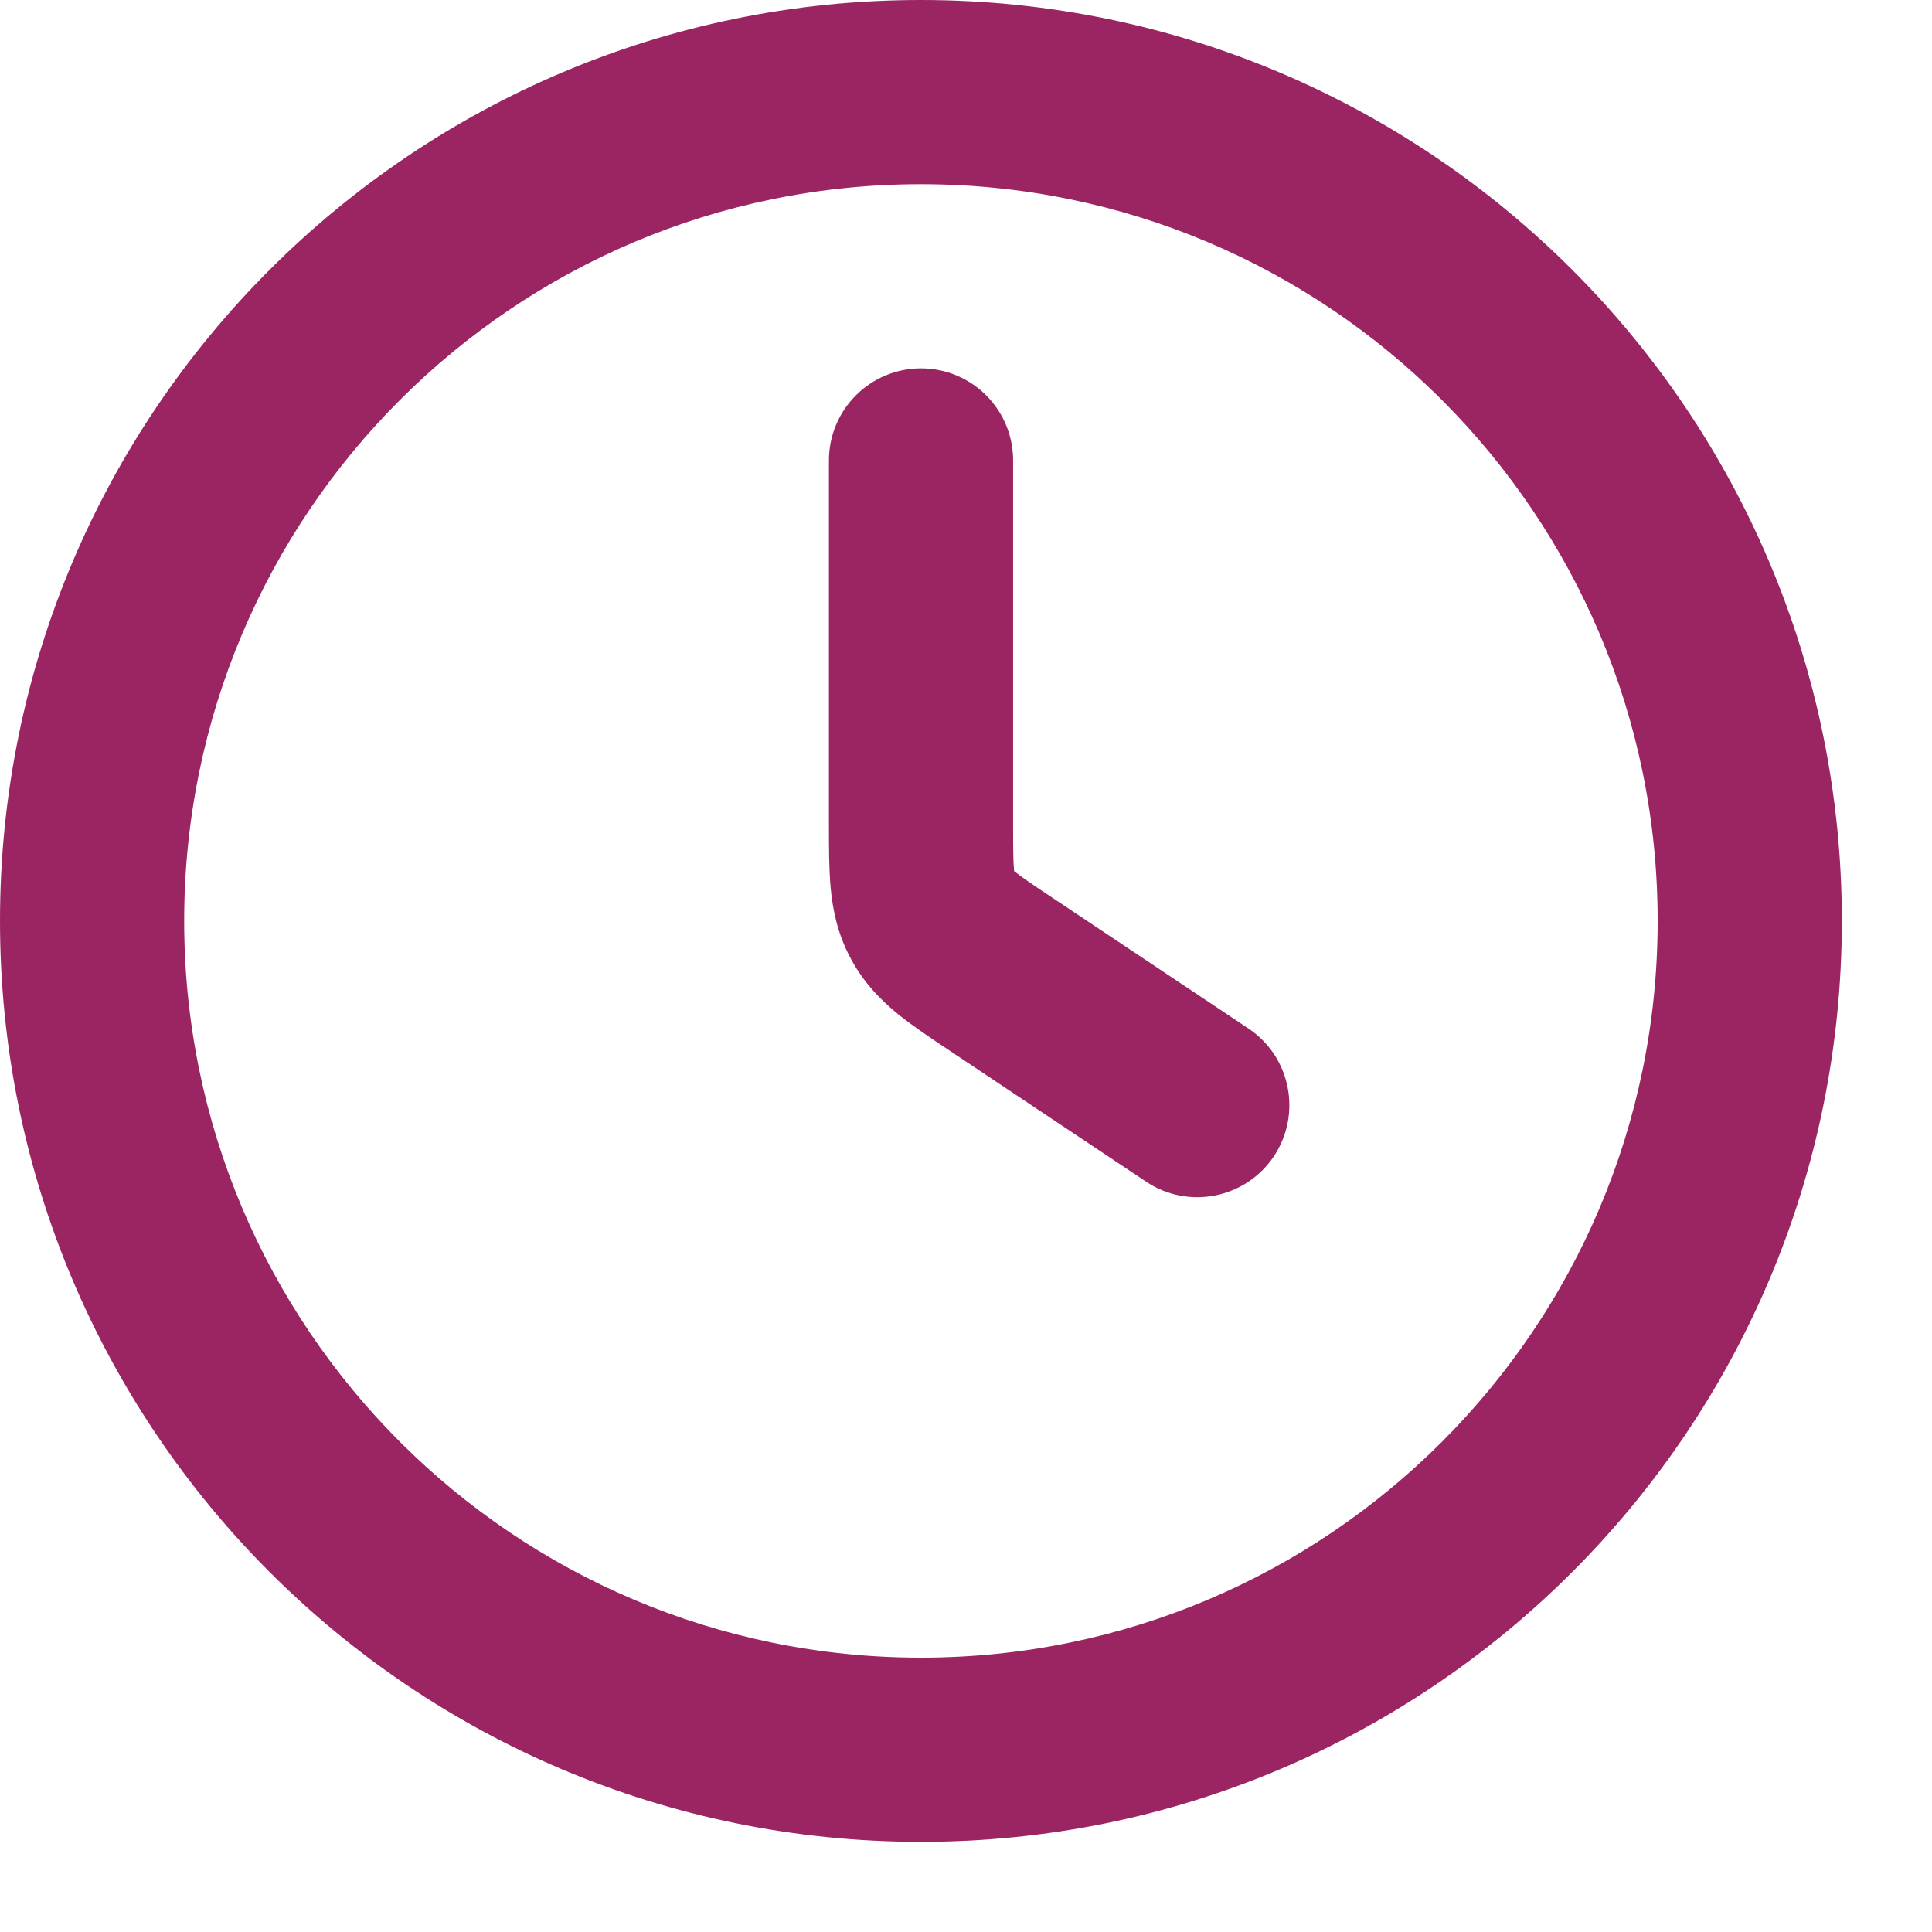
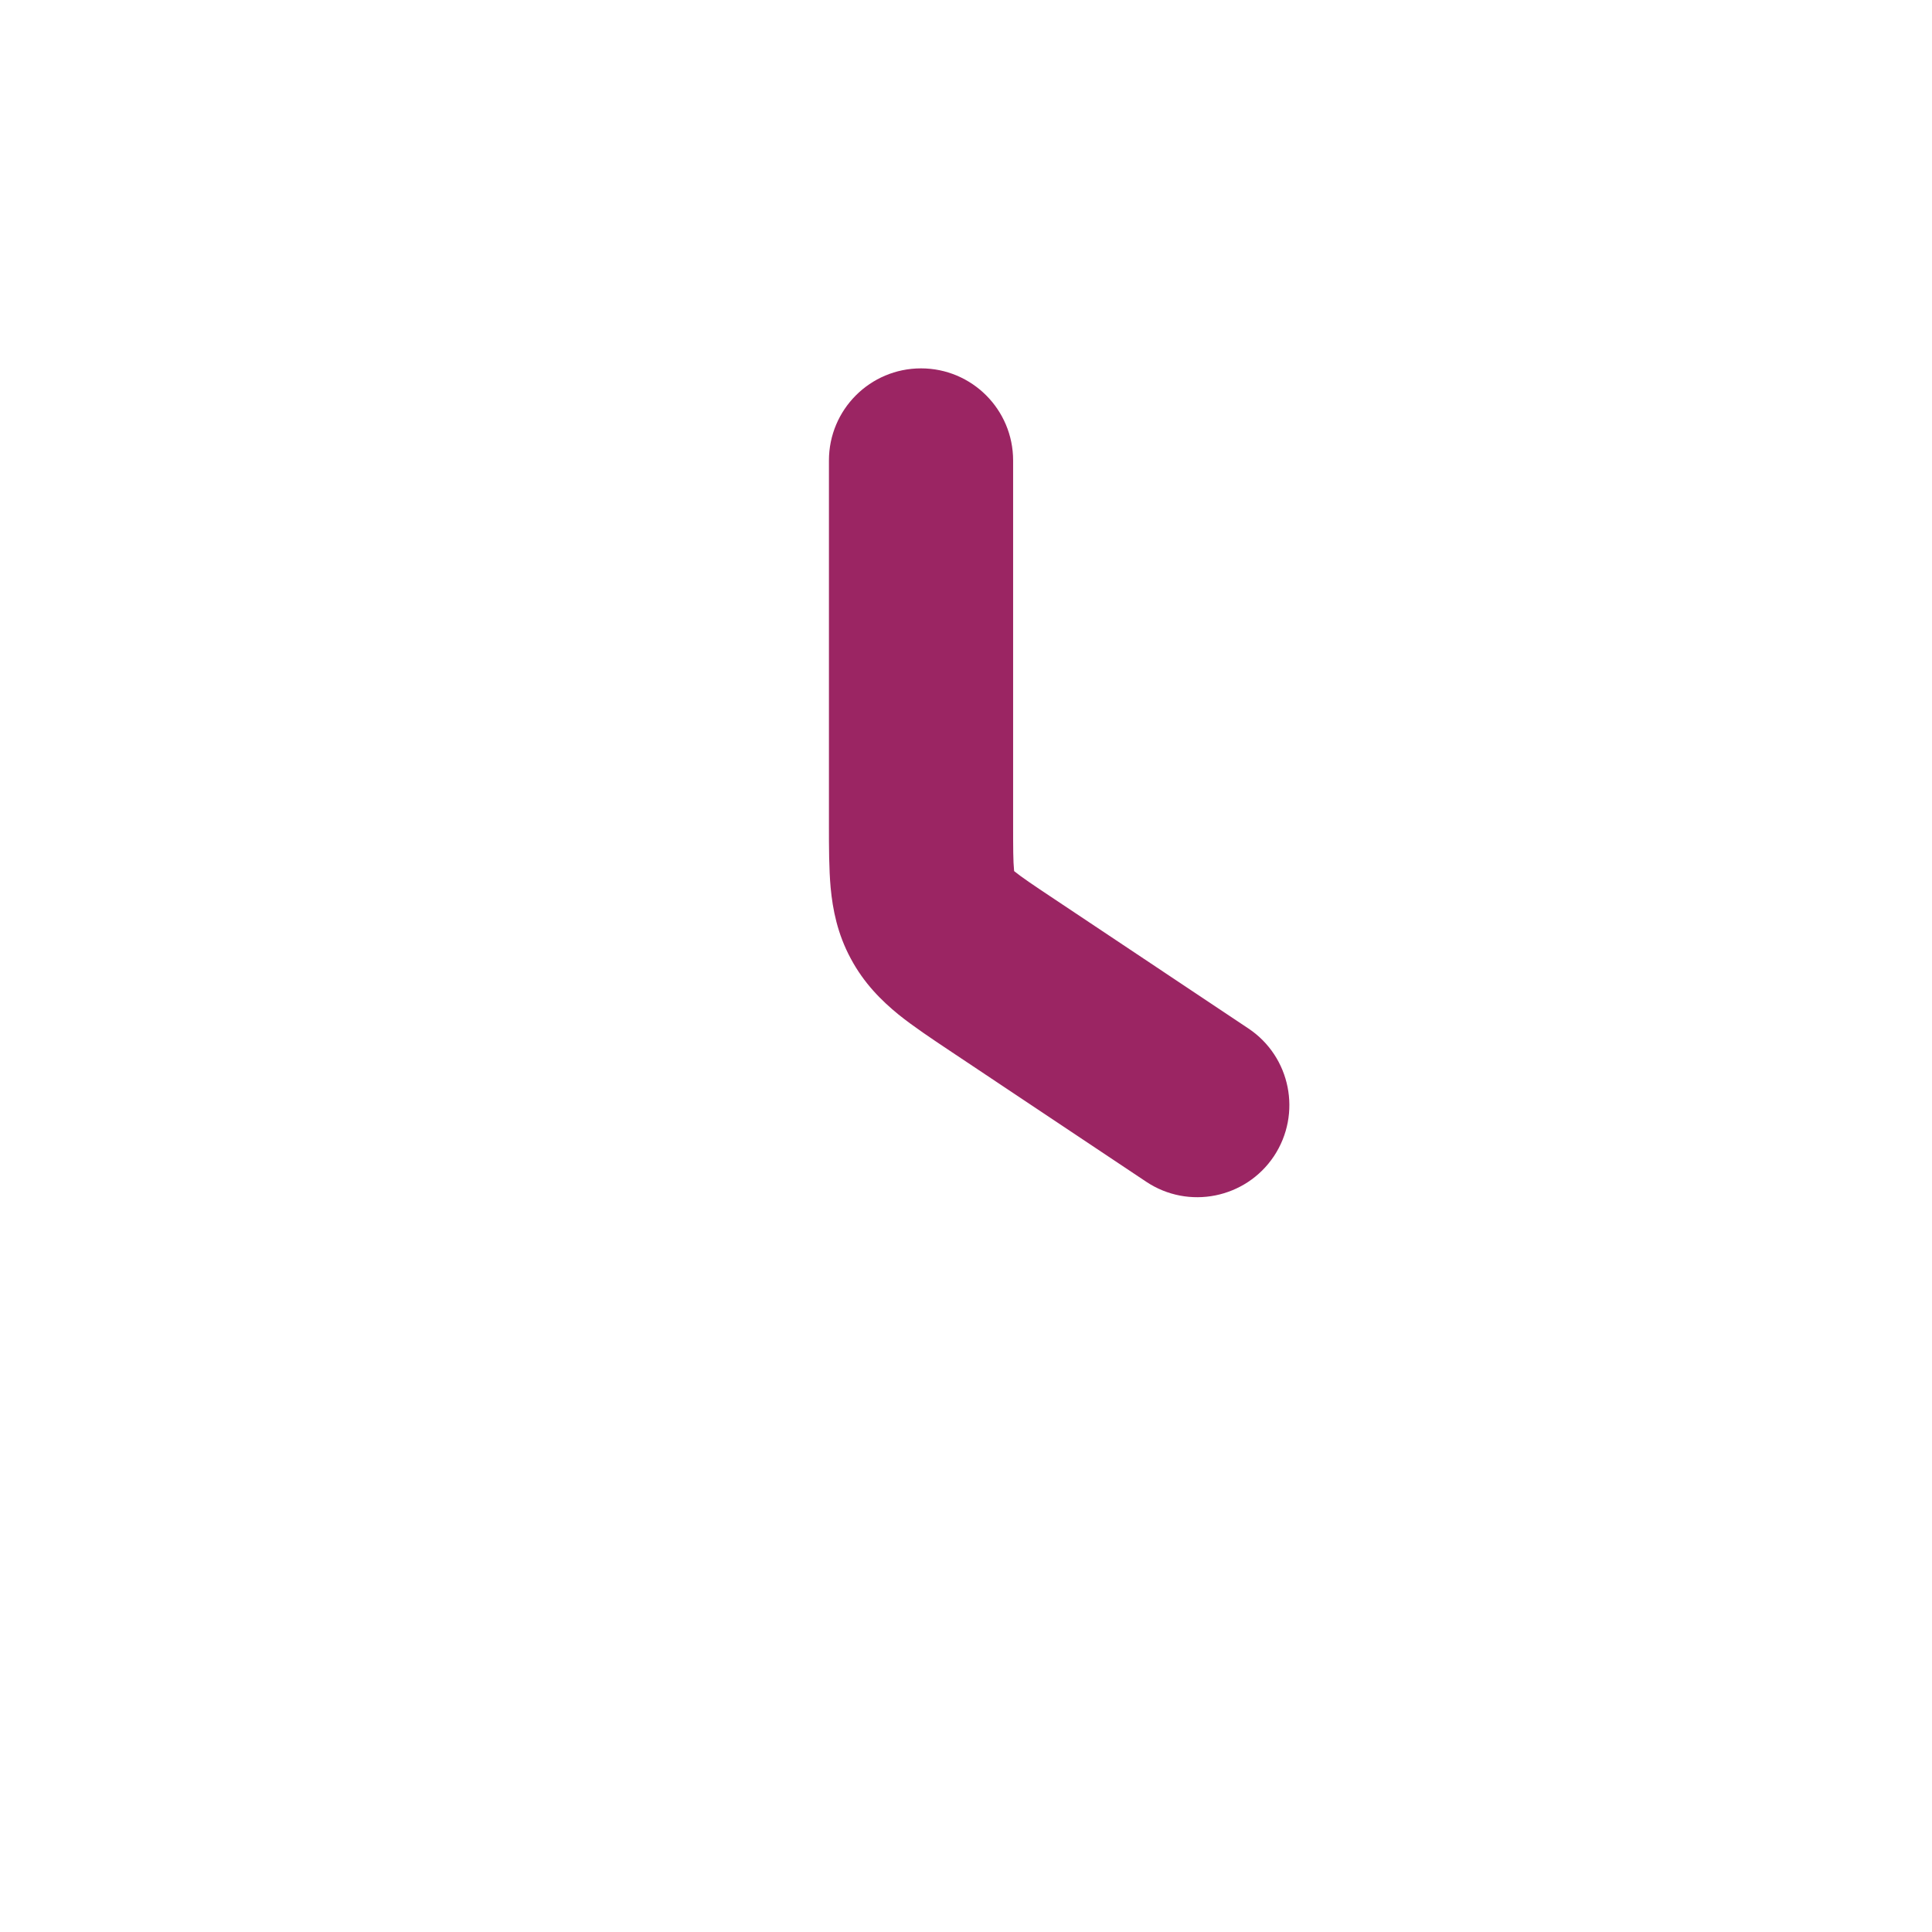
<svg xmlns="http://www.w3.org/2000/svg" width="18" height="18" viewBox="0 0 18 18" fill="none">
-   <path fill-rule="evenodd" clip-rule="evenodd" d="M0 8.58C0 3.841 3.841 0 8.58 0C13.319 0 17.16 3.841 17.16 8.58C17.16 13.319 13.319 17.16 8.58 17.16C3.841 17.16 0 13.319 0 8.58ZM8.58 1.716C4.789 1.716 1.716 4.789 1.716 8.58C1.716 12.371 4.789 15.444 8.58 15.444C12.371 15.444 15.444 12.371 15.444 8.58C15.444 4.789 12.371 1.716 8.58 1.716Z" fill="#9B2563" />
  <path fill-rule="evenodd" clip-rule="evenodd" d="M8.581 3.432C9.055 3.432 9.439 3.816 9.439 4.29V7.661C9.439 7.902 9.439 8.024 9.448 8.111L9.448 8.115L9.451 8.118C9.519 8.173 9.621 8.242 9.821 8.375L11.631 9.582C12.025 9.845 12.131 10.377 11.869 10.772C11.606 11.166 11.073 11.273 10.679 11.01L8.869 9.803C8.861 9.798 8.853 9.793 8.845 9.787C8.679 9.676 8.509 9.563 8.371 9.452C8.213 9.323 8.049 9.161 7.926 8.93C7.802 8.7 7.758 8.473 7.739 8.271C7.723 8.094 7.723 7.89 7.723 7.69V7.661V4.29C7.723 3.816 8.107 3.432 8.581 3.432L8.581 3.432Z" fill="#9B2563" />
</svg>